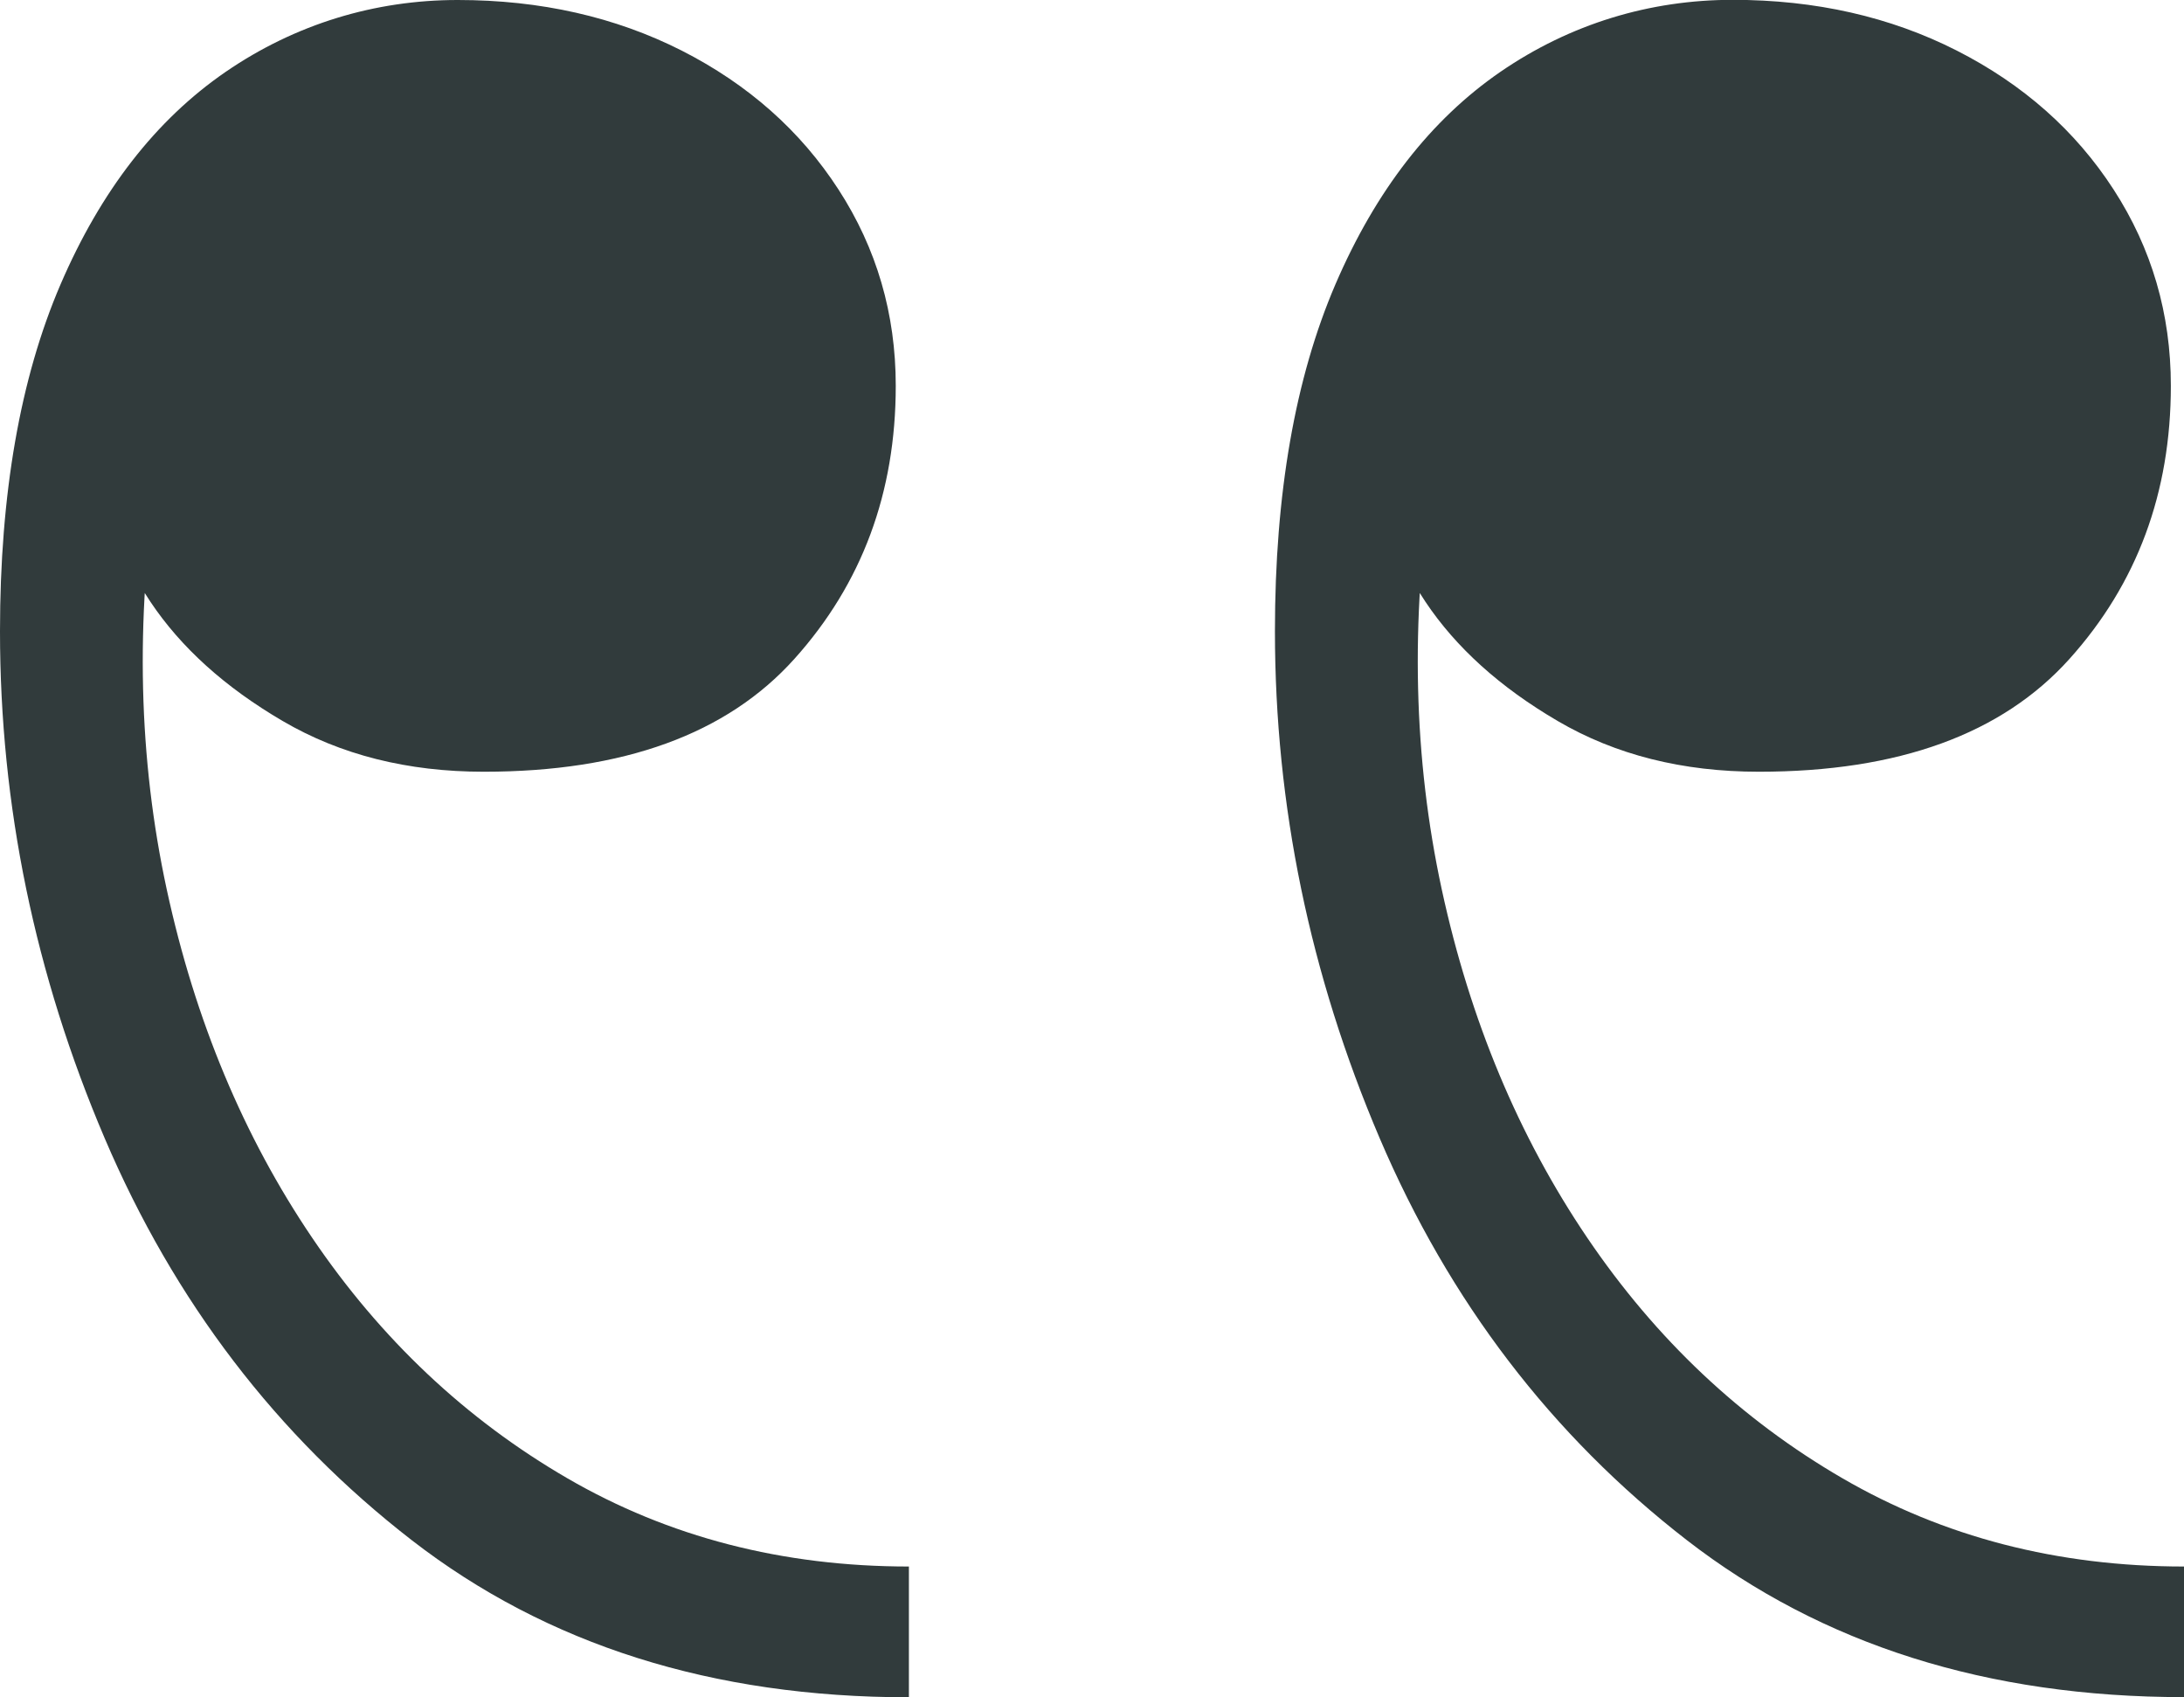
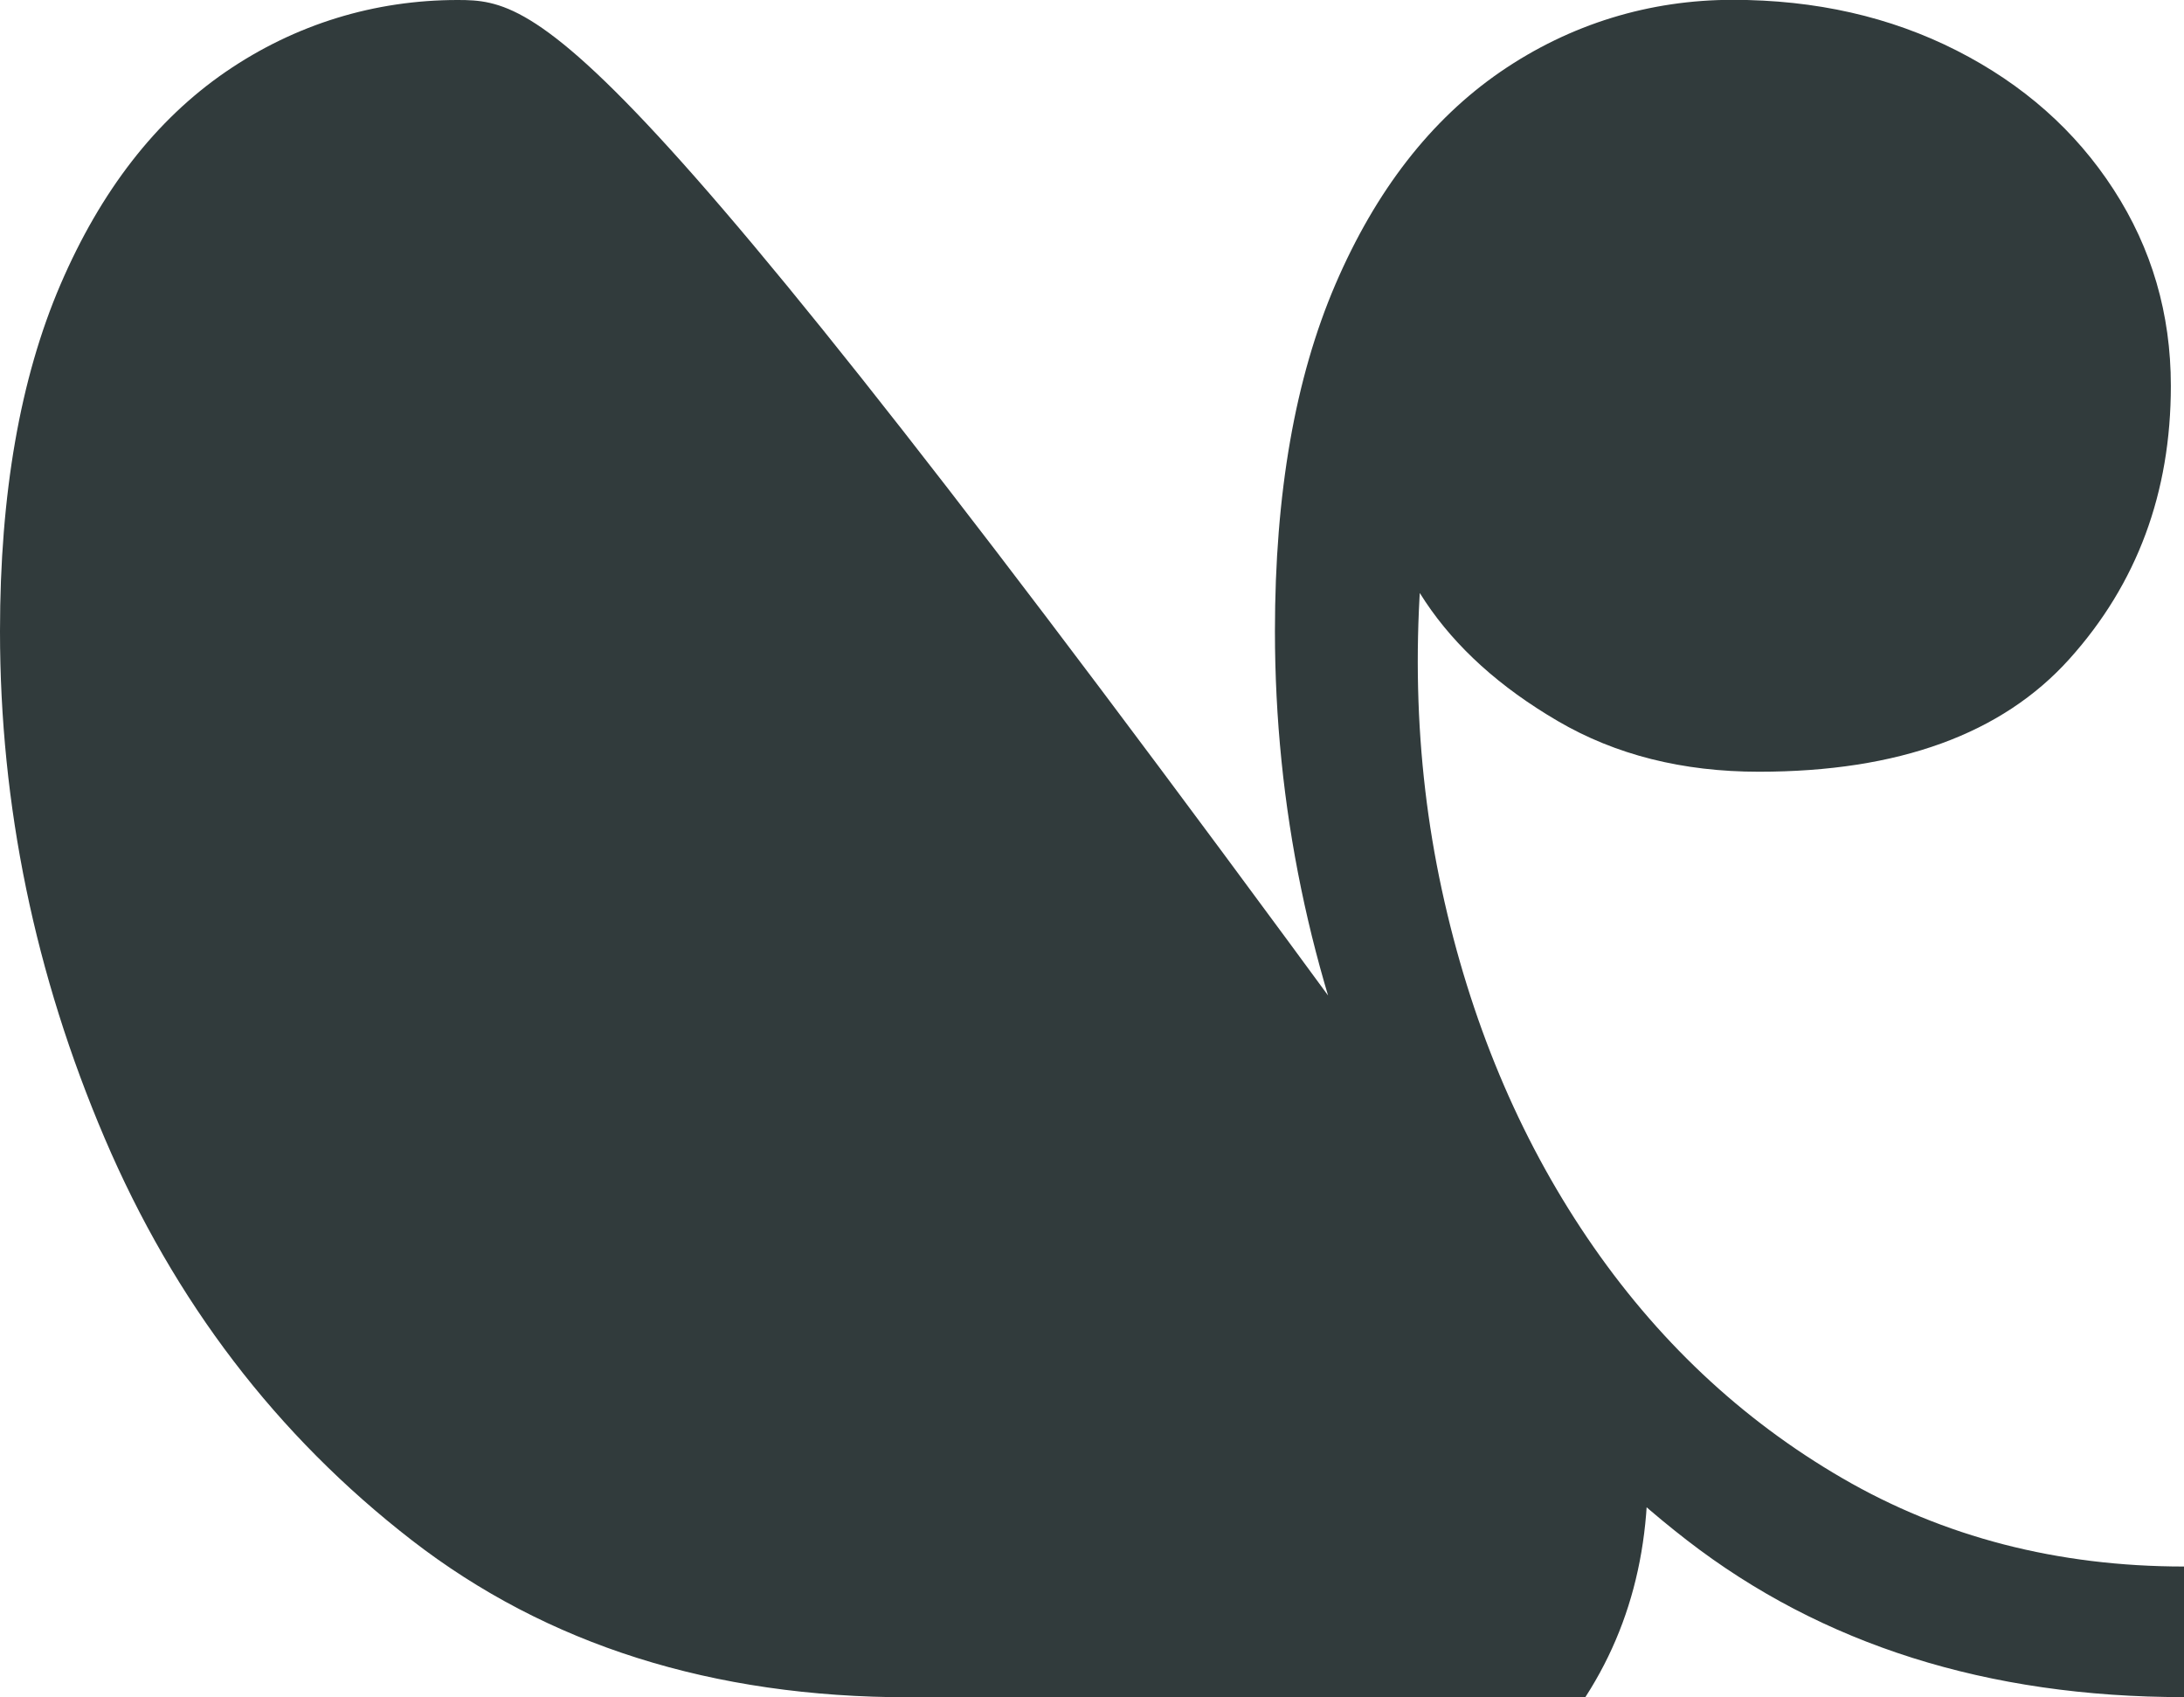
<svg xmlns="http://www.w3.org/2000/svg" id="Calque_2" viewBox="0 0 275.83 214.31">
  <defs>
    <style>.cls-1{fill:#313b3c;}</style>
  </defs>
  <g id="Calque_1-2">
-     <path class="cls-1" d="M275.83,214.31v-16.52c-15.96,0-30.35-3.72-43.15-11.15-12.8-7.43-23.54-17.55-32.21-30.35-8.67-12.8-14.8-27.46-18.38-43.98-3.57-16.52-3.99-33.86-1.24-52.03h-5.37c-.83,4.68.69,9.91,4.54,15.69,3.86,5.78,9.43,10.81,16.72,15.07,7.3,4.27,15.76,6.4,25.4,6.4,17.62,0,30.7-4.75,39.23-14.25,8.54-9.5,12.8-20.99,12.8-34.48,0-9.08-2.41-17.34-7.23-24.78-4.81-7.43-11.42-13.28-19.82-17.55-8.39-4.26-17.82-6.4-28.29-6.4s-20.5,3.03-29.32,9.08c-8.81,6.06-15.76,15.01-20.85,26.84-5.09,11.84-7.64,26.43-7.64,43.77,0,22.02,4.41,43.36,13.21,64,8.81,20.65,21.75,37.58,38.81,50.79,17.07,13.21,37.99,19.82,62.77,19.82ZM114.79,214.31v-16.52c-15.96,0-30.35-3.72-43.15-11.15-12.8-7.43-23.54-17.55-32.21-30.35-8.67-12.8-14.79-27.46-18.37-43.98-3.57-16.52-3.99-33.86-1.24-52.03h-5.37c-.83,4.68.69,9.91,4.54,15.69,3.86,5.78,9.43,10.81,16.72,15.07,7.3,4.27,15.76,6.4,25.39,6.4,17.62,0,30.7-4.75,39.23-14.25,8.54-9.5,12.8-20.99,12.8-34.48,0-9.08-2.41-17.34-7.23-24.78-4.81-7.43-11.42-13.28-19.82-17.55C77.7,2.14,68.27,0,57.81,0s-20.5,3.03-29.32,9.08c-8.81,6.06-15.76,15.01-20.85,26.84C2.55,47.76,0,62.35,0,79.69c0,22.02,4.41,43.36,13.21,64,8.81,20.65,21.75,37.58,38.81,50.79,17.07,13.21,37.99,19.82,62.77,19.82Z" />
+     <path class="cls-1" d="M275.83,214.31v-16.52c-15.96,0-30.35-3.72-43.15-11.15-12.8-7.43-23.54-17.55-32.21-30.35-8.67-12.8-14.8-27.46-18.38-43.98-3.57-16.52-3.99-33.86-1.24-52.03h-5.37c-.83,4.68.69,9.91,4.54,15.69,3.86,5.78,9.43,10.81,16.72,15.07,7.3,4.27,15.76,6.4,25.4,6.4,17.62,0,30.7-4.75,39.23-14.25,8.54-9.5,12.8-20.99,12.8-34.48,0-9.08-2.41-17.34-7.23-24.78-4.81-7.43-11.42-13.28-19.82-17.55-8.39-4.26-17.82-6.4-28.29-6.4s-20.5,3.03-29.32,9.08c-8.81,6.06-15.76,15.01-20.85,26.84-5.09,11.84-7.64,26.43-7.64,43.77,0,22.02,4.41,43.36,13.21,64,8.81,20.65,21.75,37.58,38.81,50.79,17.07,13.21,37.99,19.82,62.77,19.82ZM114.79,214.31v-16.52h-5.37c-.83,4.68.69,9.91,4.54,15.69,3.86,5.78,9.43,10.81,16.72,15.07,7.3,4.27,15.76,6.4,25.39,6.4,17.62,0,30.7-4.75,39.23-14.25,8.54-9.5,12.8-20.99,12.8-34.48,0-9.08-2.41-17.34-7.23-24.78-4.81-7.43-11.42-13.28-19.82-17.55C77.7,2.14,68.27,0,57.81,0s-20.5,3.03-29.32,9.08c-8.81,6.06-15.76,15.01-20.85,26.84C2.55,47.76,0,62.35,0,79.69c0,22.02,4.41,43.36,13.21,64,8.81,20.65,21.75,37.58,38.81,50.79,17.07,13.21,37.99,19.82,62.77,19.82Z" />
  </g>
</svg>